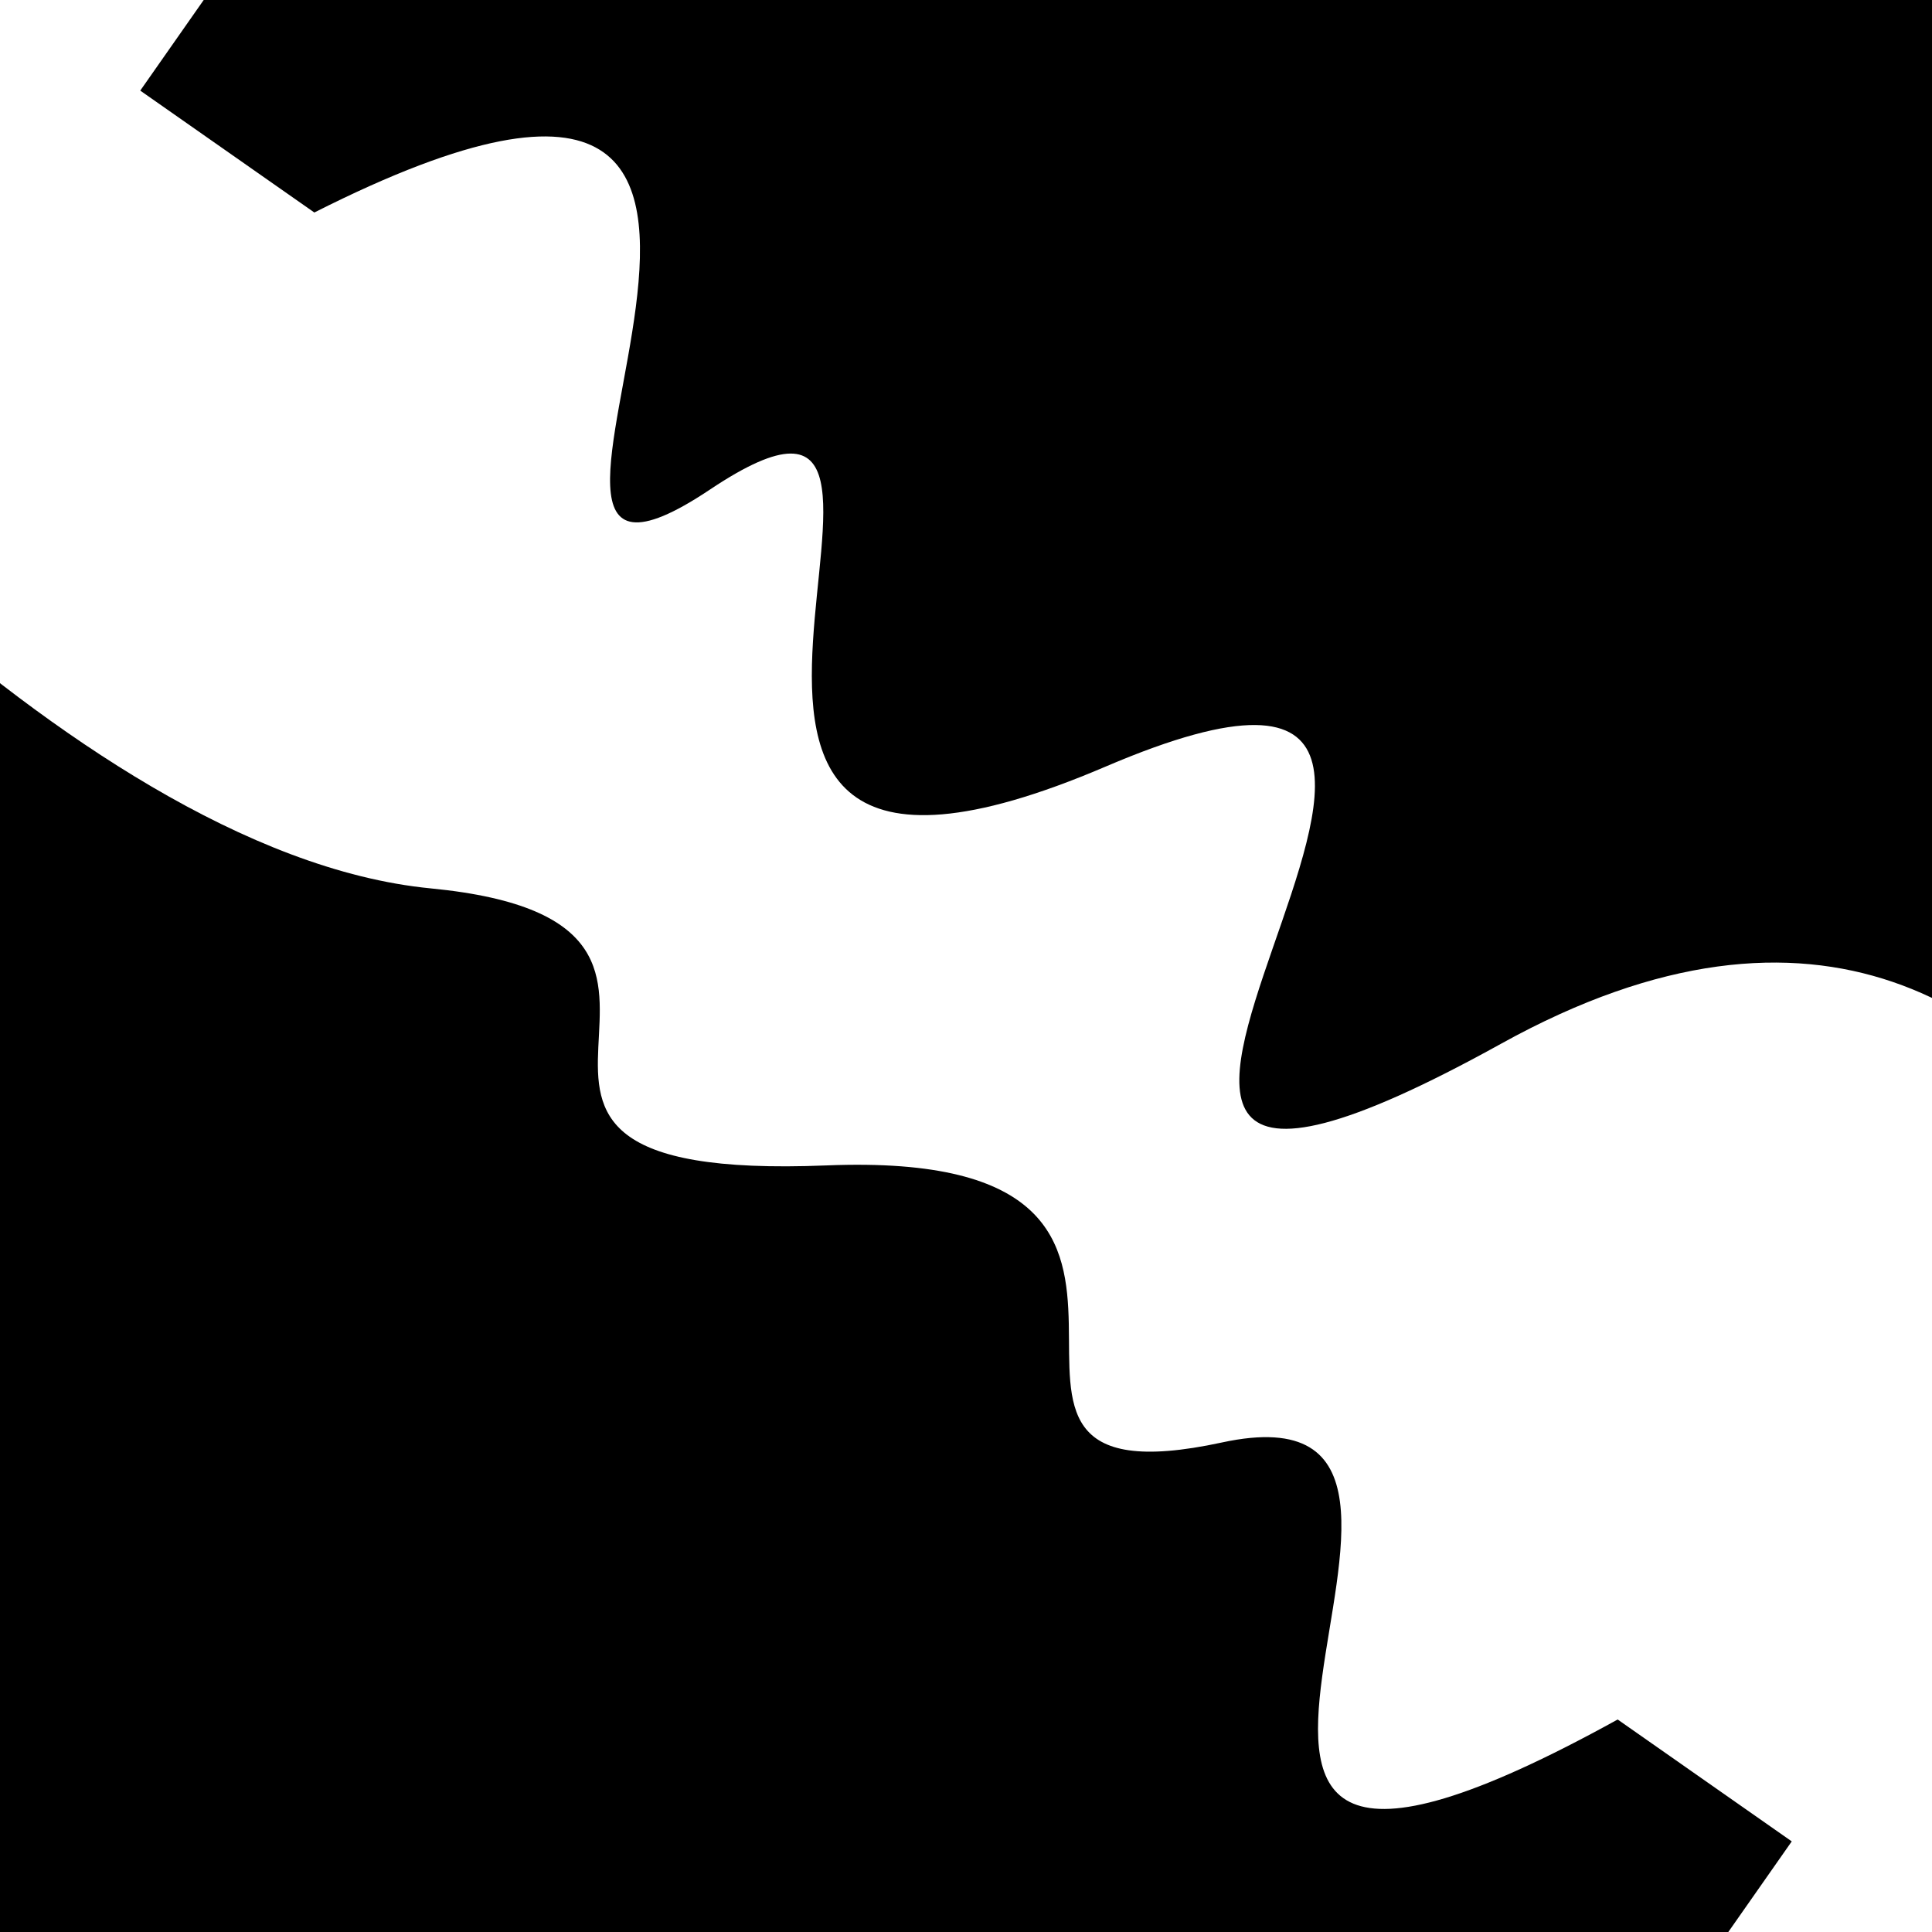
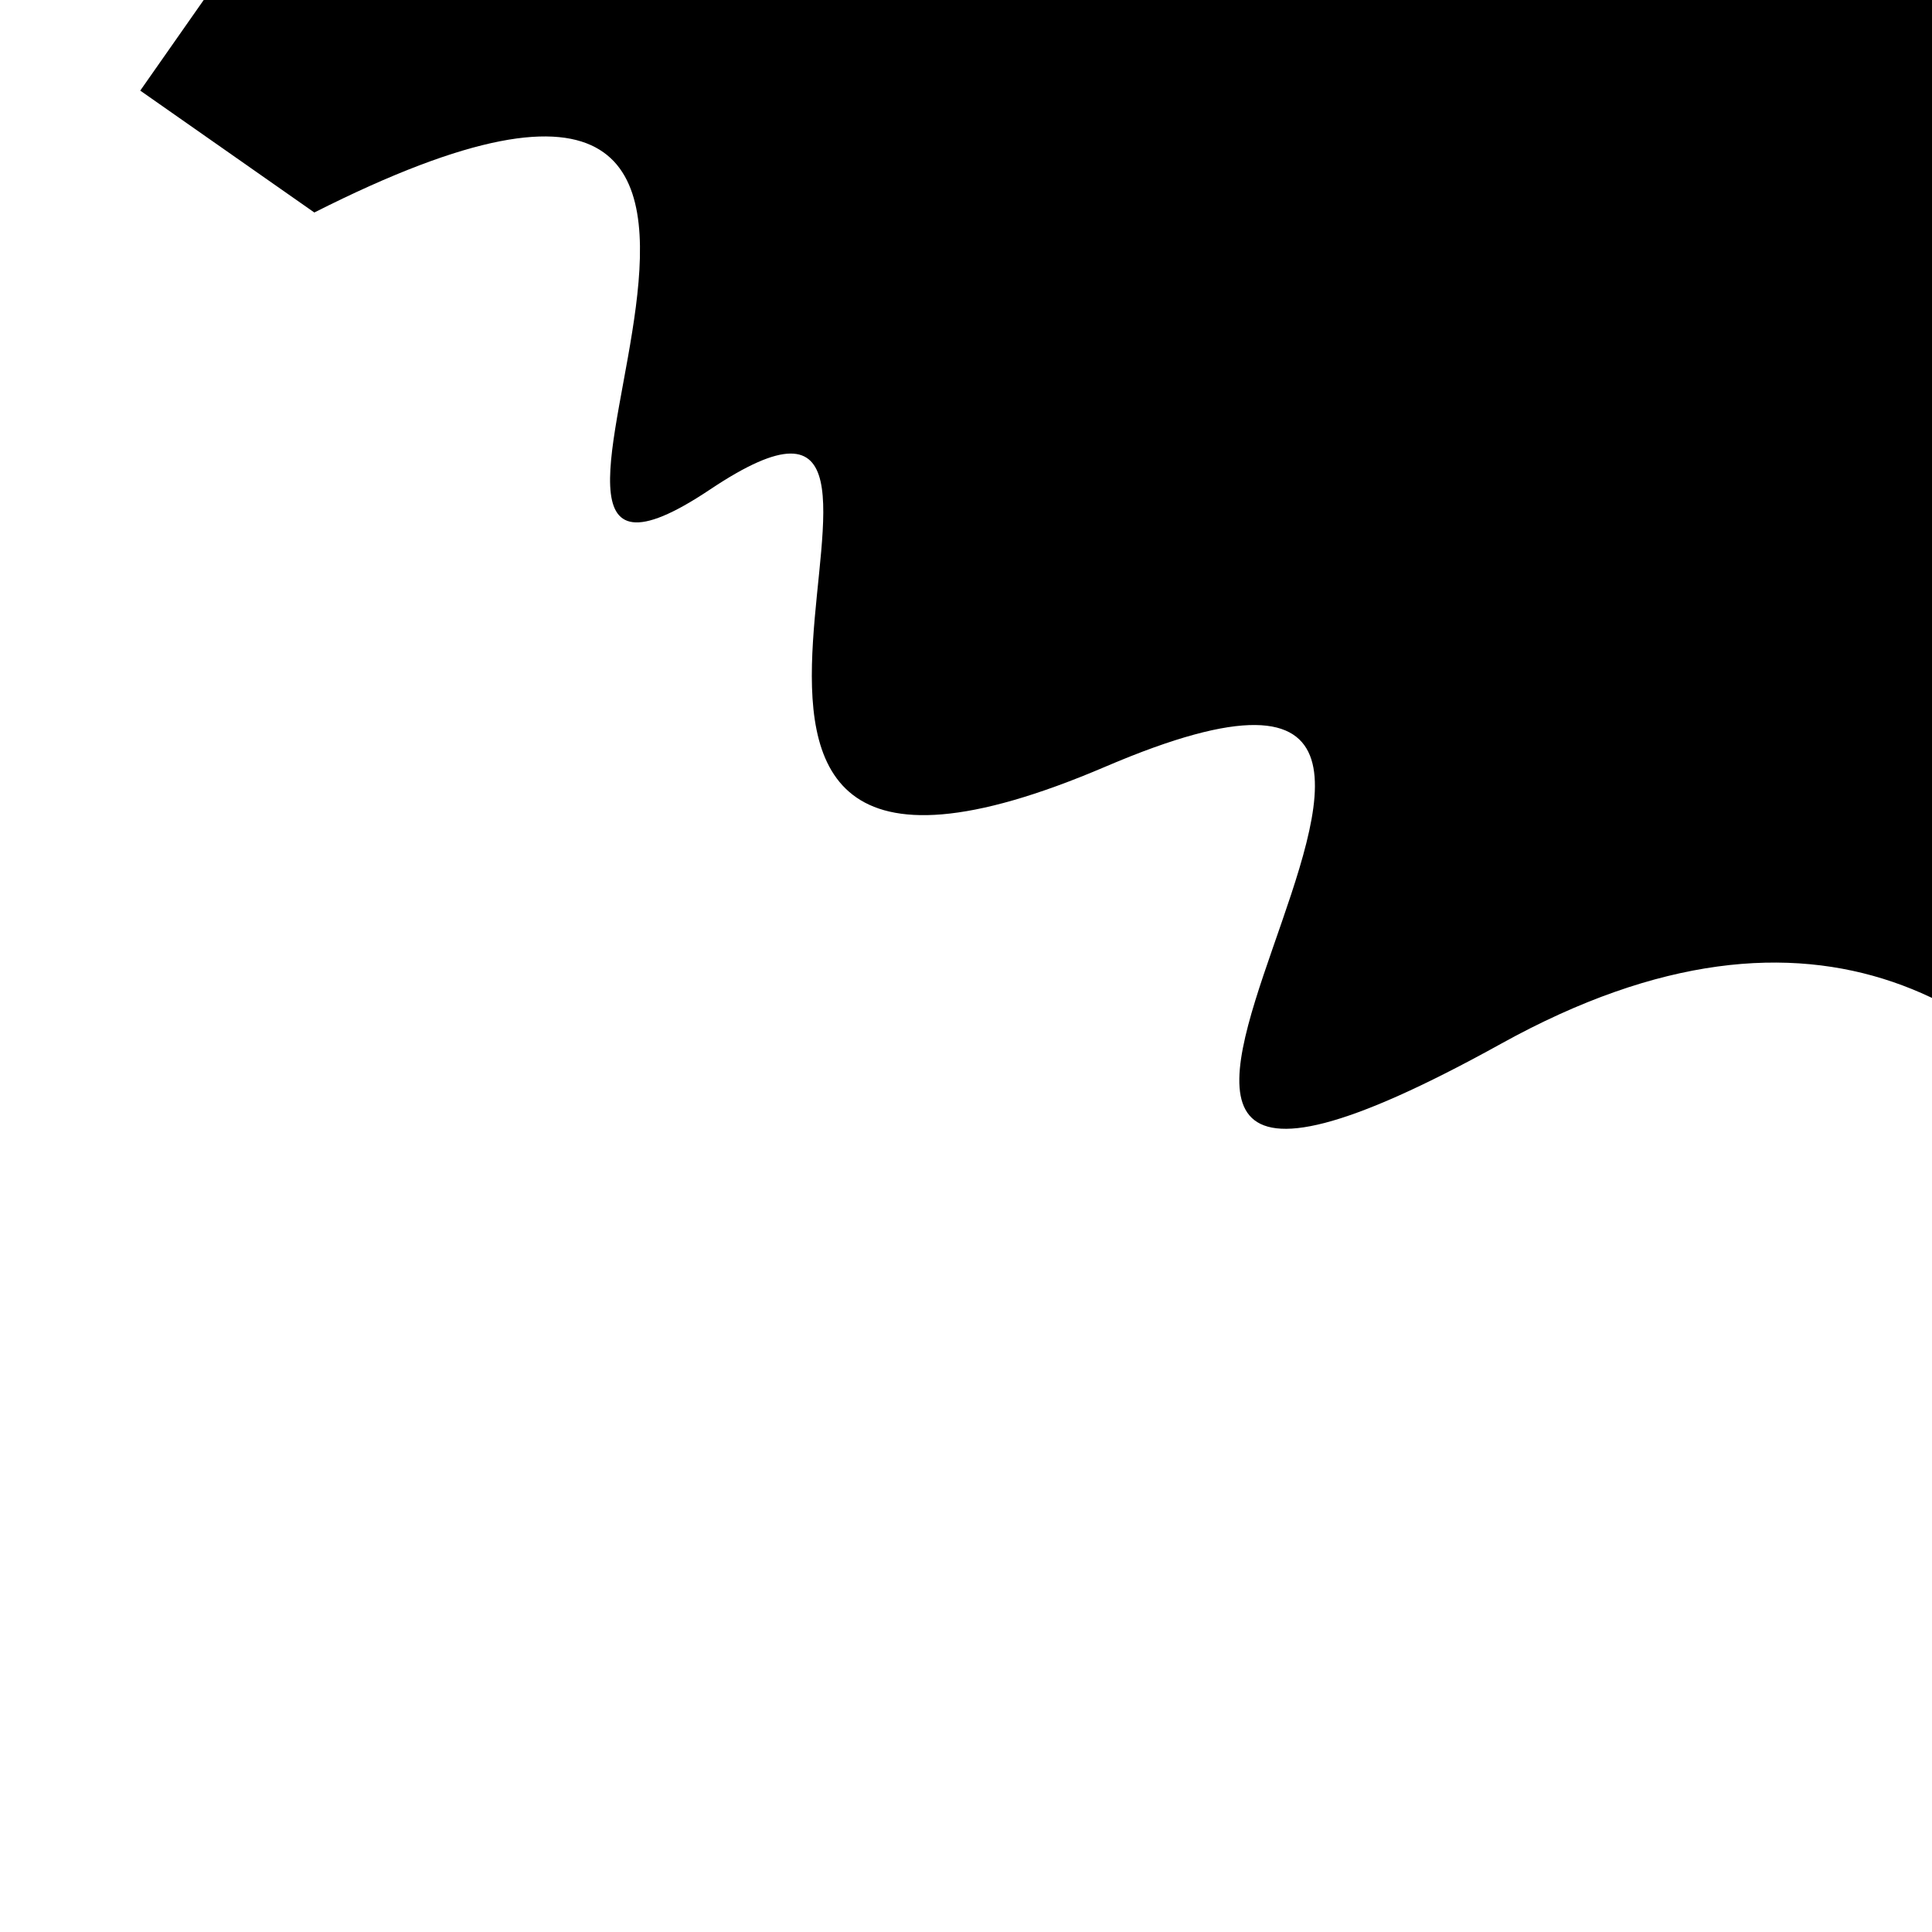
<svg xmlns="http://www.w3.org/2000/svg" viewBox="0 0 1000 1000" height="1000" width="1000">
-   <rect x="0" y="0" width="1000" height="1000" fill="#ffffff" />
  <g transform="rotate(215 500.0 500.0)">
    <path d="M -250.0 626.01 S   85.19  963.49  250.00  626.01  335.81  890.36  500.00  626.01  682.39  800.06  750.00  626.01  827.48  947.85 1000.00  626.01 h 110 V 2000 H -250.0 Z" fill="hsl(60.3, 20%, 27.108%)" />
  </g>
  <g transform="rotate(395 500.0 500.0)">
-     <path d="M -250.0 626.01 S   83.37  720.11  250.00  626.01  315.21  766.88  500.00  626.01  631.42  754.08  750.00  626.01  846.59  939.28 1000.00  626.01 h 110 V 2000 H -250.0 Z" fill="hsl(120.3, 20%, 42.108%)" />
-   </g>
+     </g>
</svg>